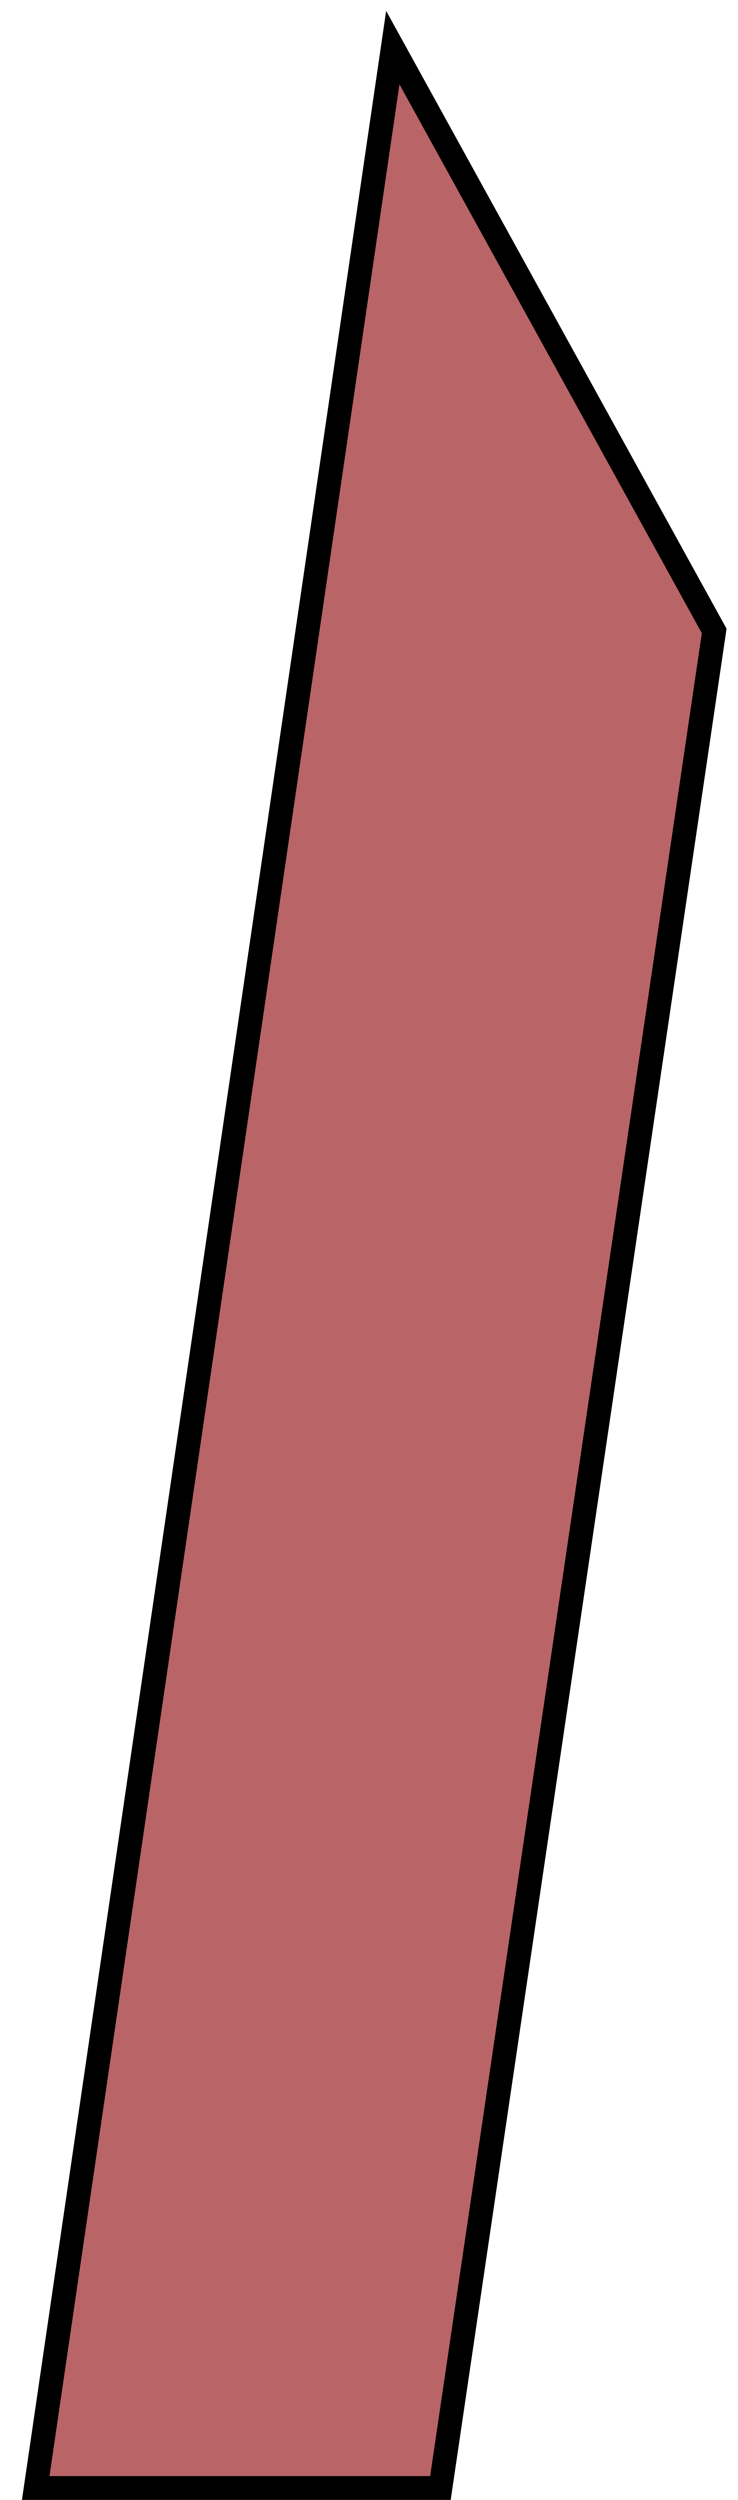
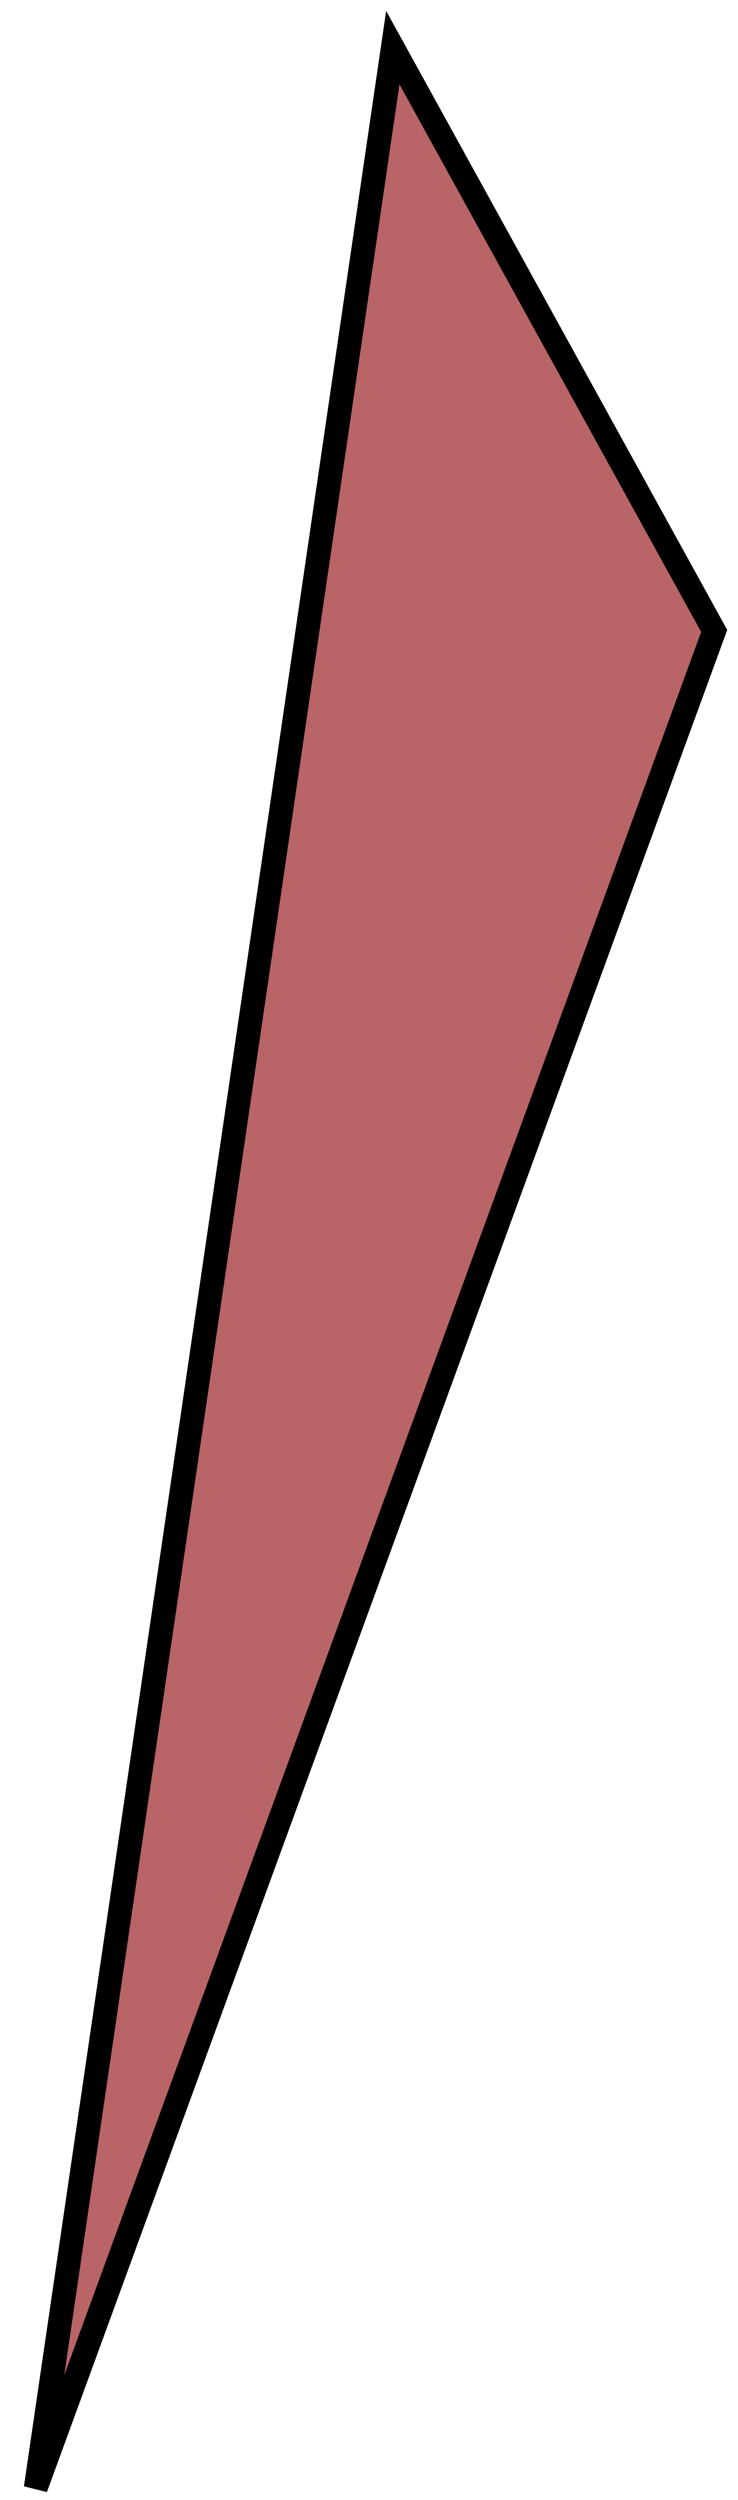
<svg xmlns="http://www.w3.org/2000/svg" width="31" height="105" viewBox="0 0 31 105" fill="none">
-   <path d="M1.5 104.5H18.5L30 26.5L16.5 2L1.5 104.5Z" fill="#900B0F" fill-opacity="0.63" stroke="black" />
+   <path d="M1.5 104.5L30 26.5L16.5 2L1.5 104.5Z" fill="#900B0F" fill-opacity="0.63" stroke="black" />
</svg>